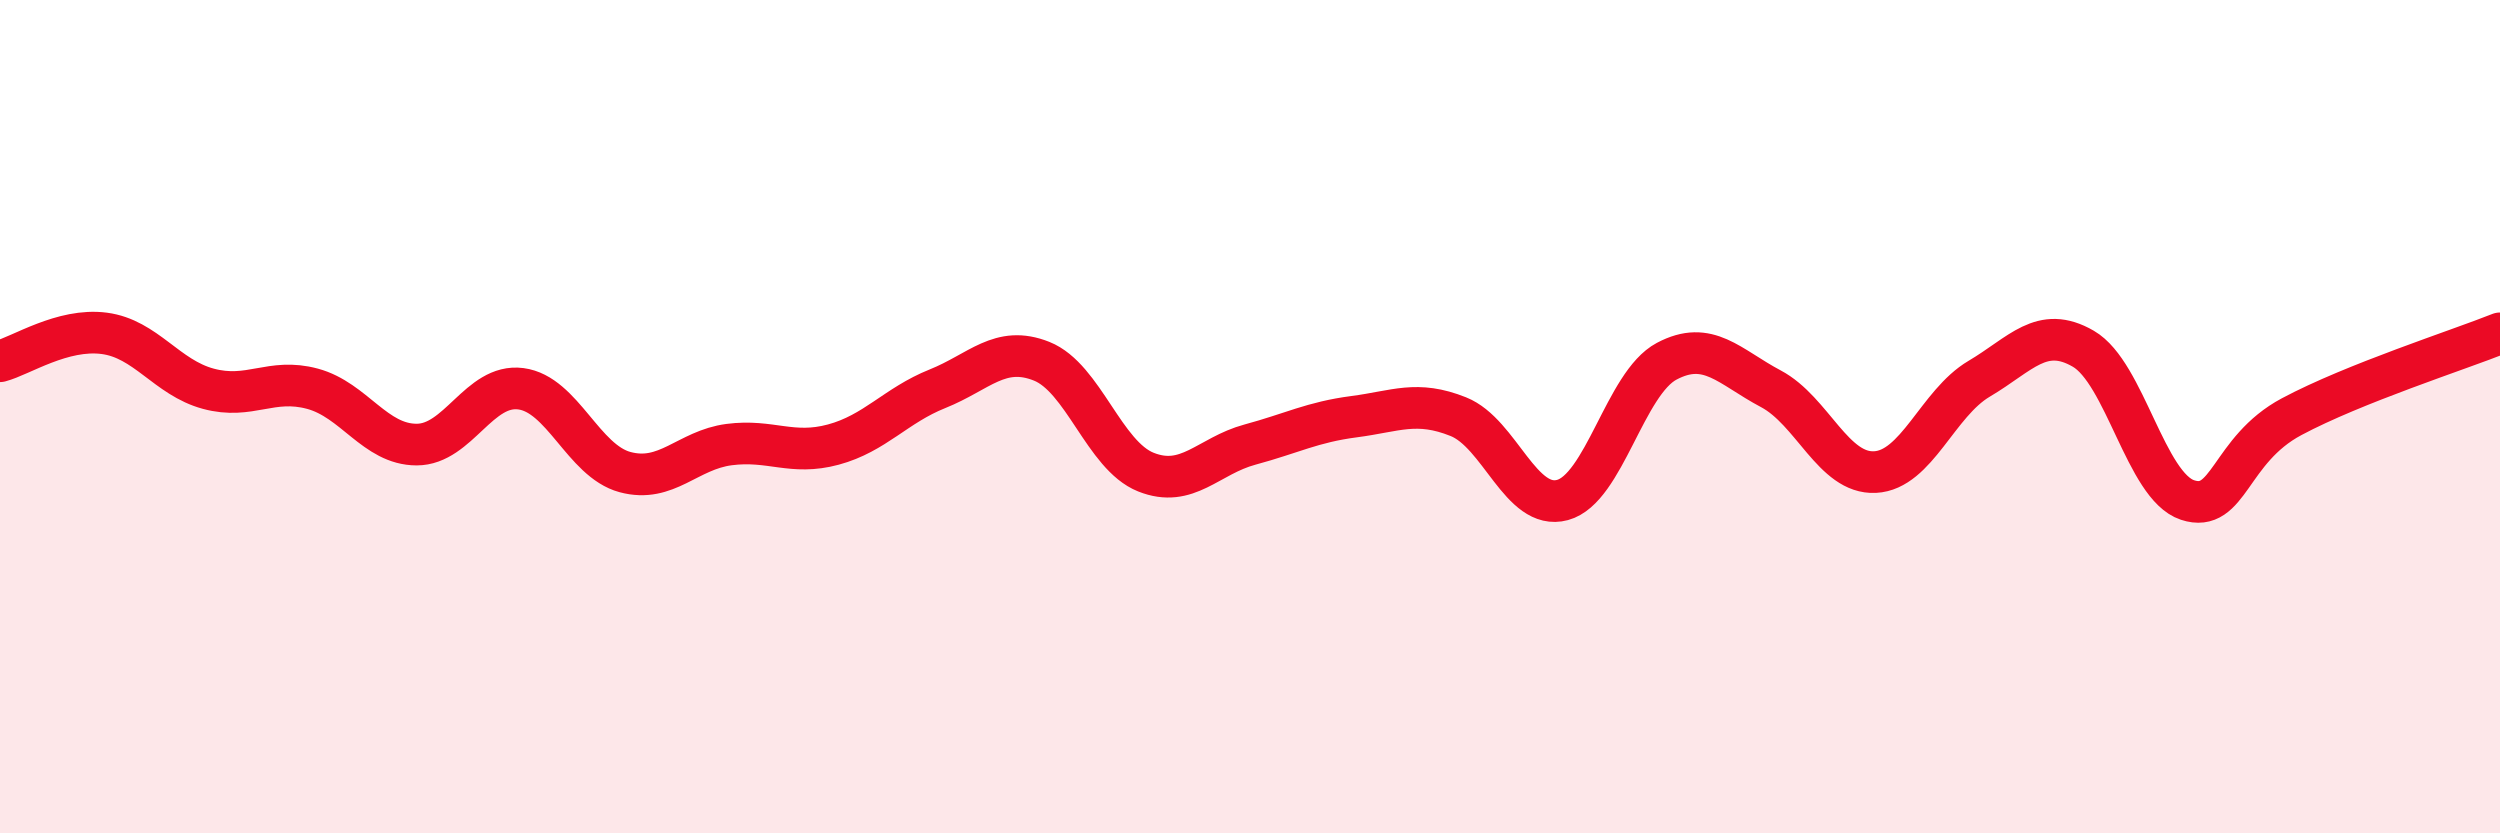
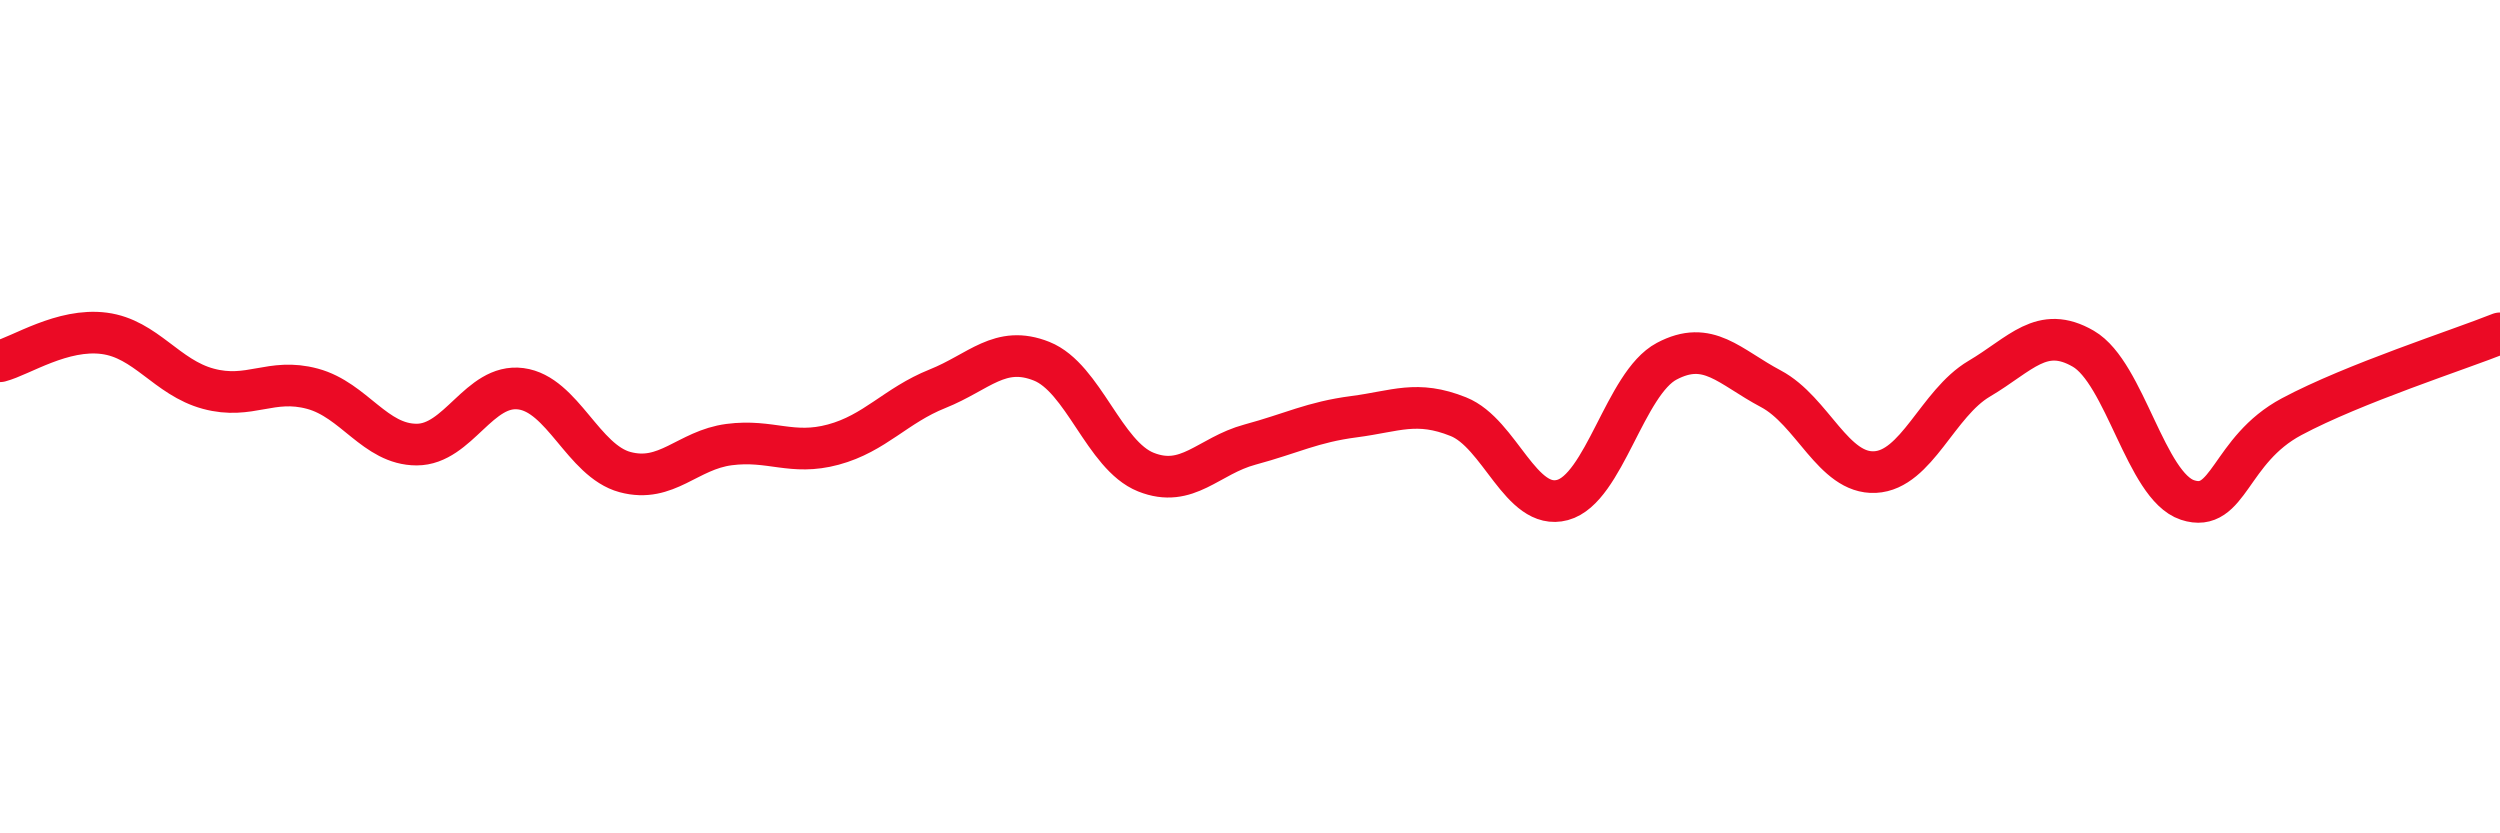
<svg xmlns="http://www.w3.org/2000/svg" width="60" height="20" viewBox="0 0 60 20">
-   <path d="M 0,8.67 C 0.5,8.54 1.5,7.87 2.5,8 C 3.5,8.13 4,9.06 5,9.33 C 6,9.6 6.5,9.06 7.5,9.33 C 8.5,9.6 9,10.67 10,10.67 C 11,10.67 11.5,9.2 12.5,9.33 C 13.5,9.46 14,11.06 15,11.33 C 16,11.6 16.5,10.8 17.5,10.67 C 18.5,10.54 19,10.94 20,10.67 C 21,10.4 21.5,9.73 22.5,9.33 C 23.5,8.93 24,8.27 25,8.67 C 26,9.07 26.5,10.93 27.5,11.33 C 28.5,11.73 29,10.94 30,10.67 C 31,10.4 31.5,10.13 32.5,10 C 33.5,9.87 34,9.6 35,10 C 36,10.4 36.5,12.27 37.5,12 C 38.5,11.73 39,9.2 40,8.67 C 41,8.14 41.5,8.8 42.5,9.33 C 43.5,9.86 44,11.38 45,11.33 C 46,11.28 46.5,9.68 47.5,9.09 C 48.5,8.5 49,7.79 50,8.37 C 51,8.95 51.5,11.67 52.5,12 C 53.5,12.33 53.5,10.8 55,10 C 56.5,9.2 59,8.4 60,8L60 20L0 20Z" fill="#EB0A25" opacity="0.1" stroke-linecap="round" stroke-linejoin="round" />
  <path d="M 0,8.67 C 0.5,8.54 1.5,7.87 2.5,8 C 3.5,8.13 4,9.06 5,9.33 C 6,9.6 6.5,9.06 7.5,9.33 C 8.5,9.6 9,10.67 10,10.67 C 11,10.67 11.5,9.2 12.5,9.33 C 13.5,9.46 14,11.06 15,11.33 C 16,11.6 16.5,10.8 17.5,10.67 C 18.5,10.54 19,10.94 20,10.67 C 21,10.4 21.5,9.73 22.5,9.33 C 23.5,8.93 24,8.27 25,8.67 C 26,9.07 26.5,10.93 27.5,11.33 C 28.5,11.73 29,10.94 30,10.67 C 31,10.4 31.5,10.13 32.5,10 C 33.5,9.87 34,9.6 35,10 C 36,10.4 36.5,12.27 37.5,12 C 38.5,11.73 39,9.2 40,8.67 C 41,8.14 41.5,8.8 42.5,9.33 C 43.5,9.86 44,11.38 45,11.33 C 46,11.28 46.5,9.68 47.5,9.09 C 48.5,8.5 49,7.79 50,8.37 C 51,8.95 51.5,11.67 52.5,12 C 53.5,12.33 53.5,10.8 55,10 C 56.5,9.2 59,8.4 60,8" stroke="#EB0A25" stroke-width="1" fill="none" stroke-linecap="round" stroke-linejoin="round" />
</svg>